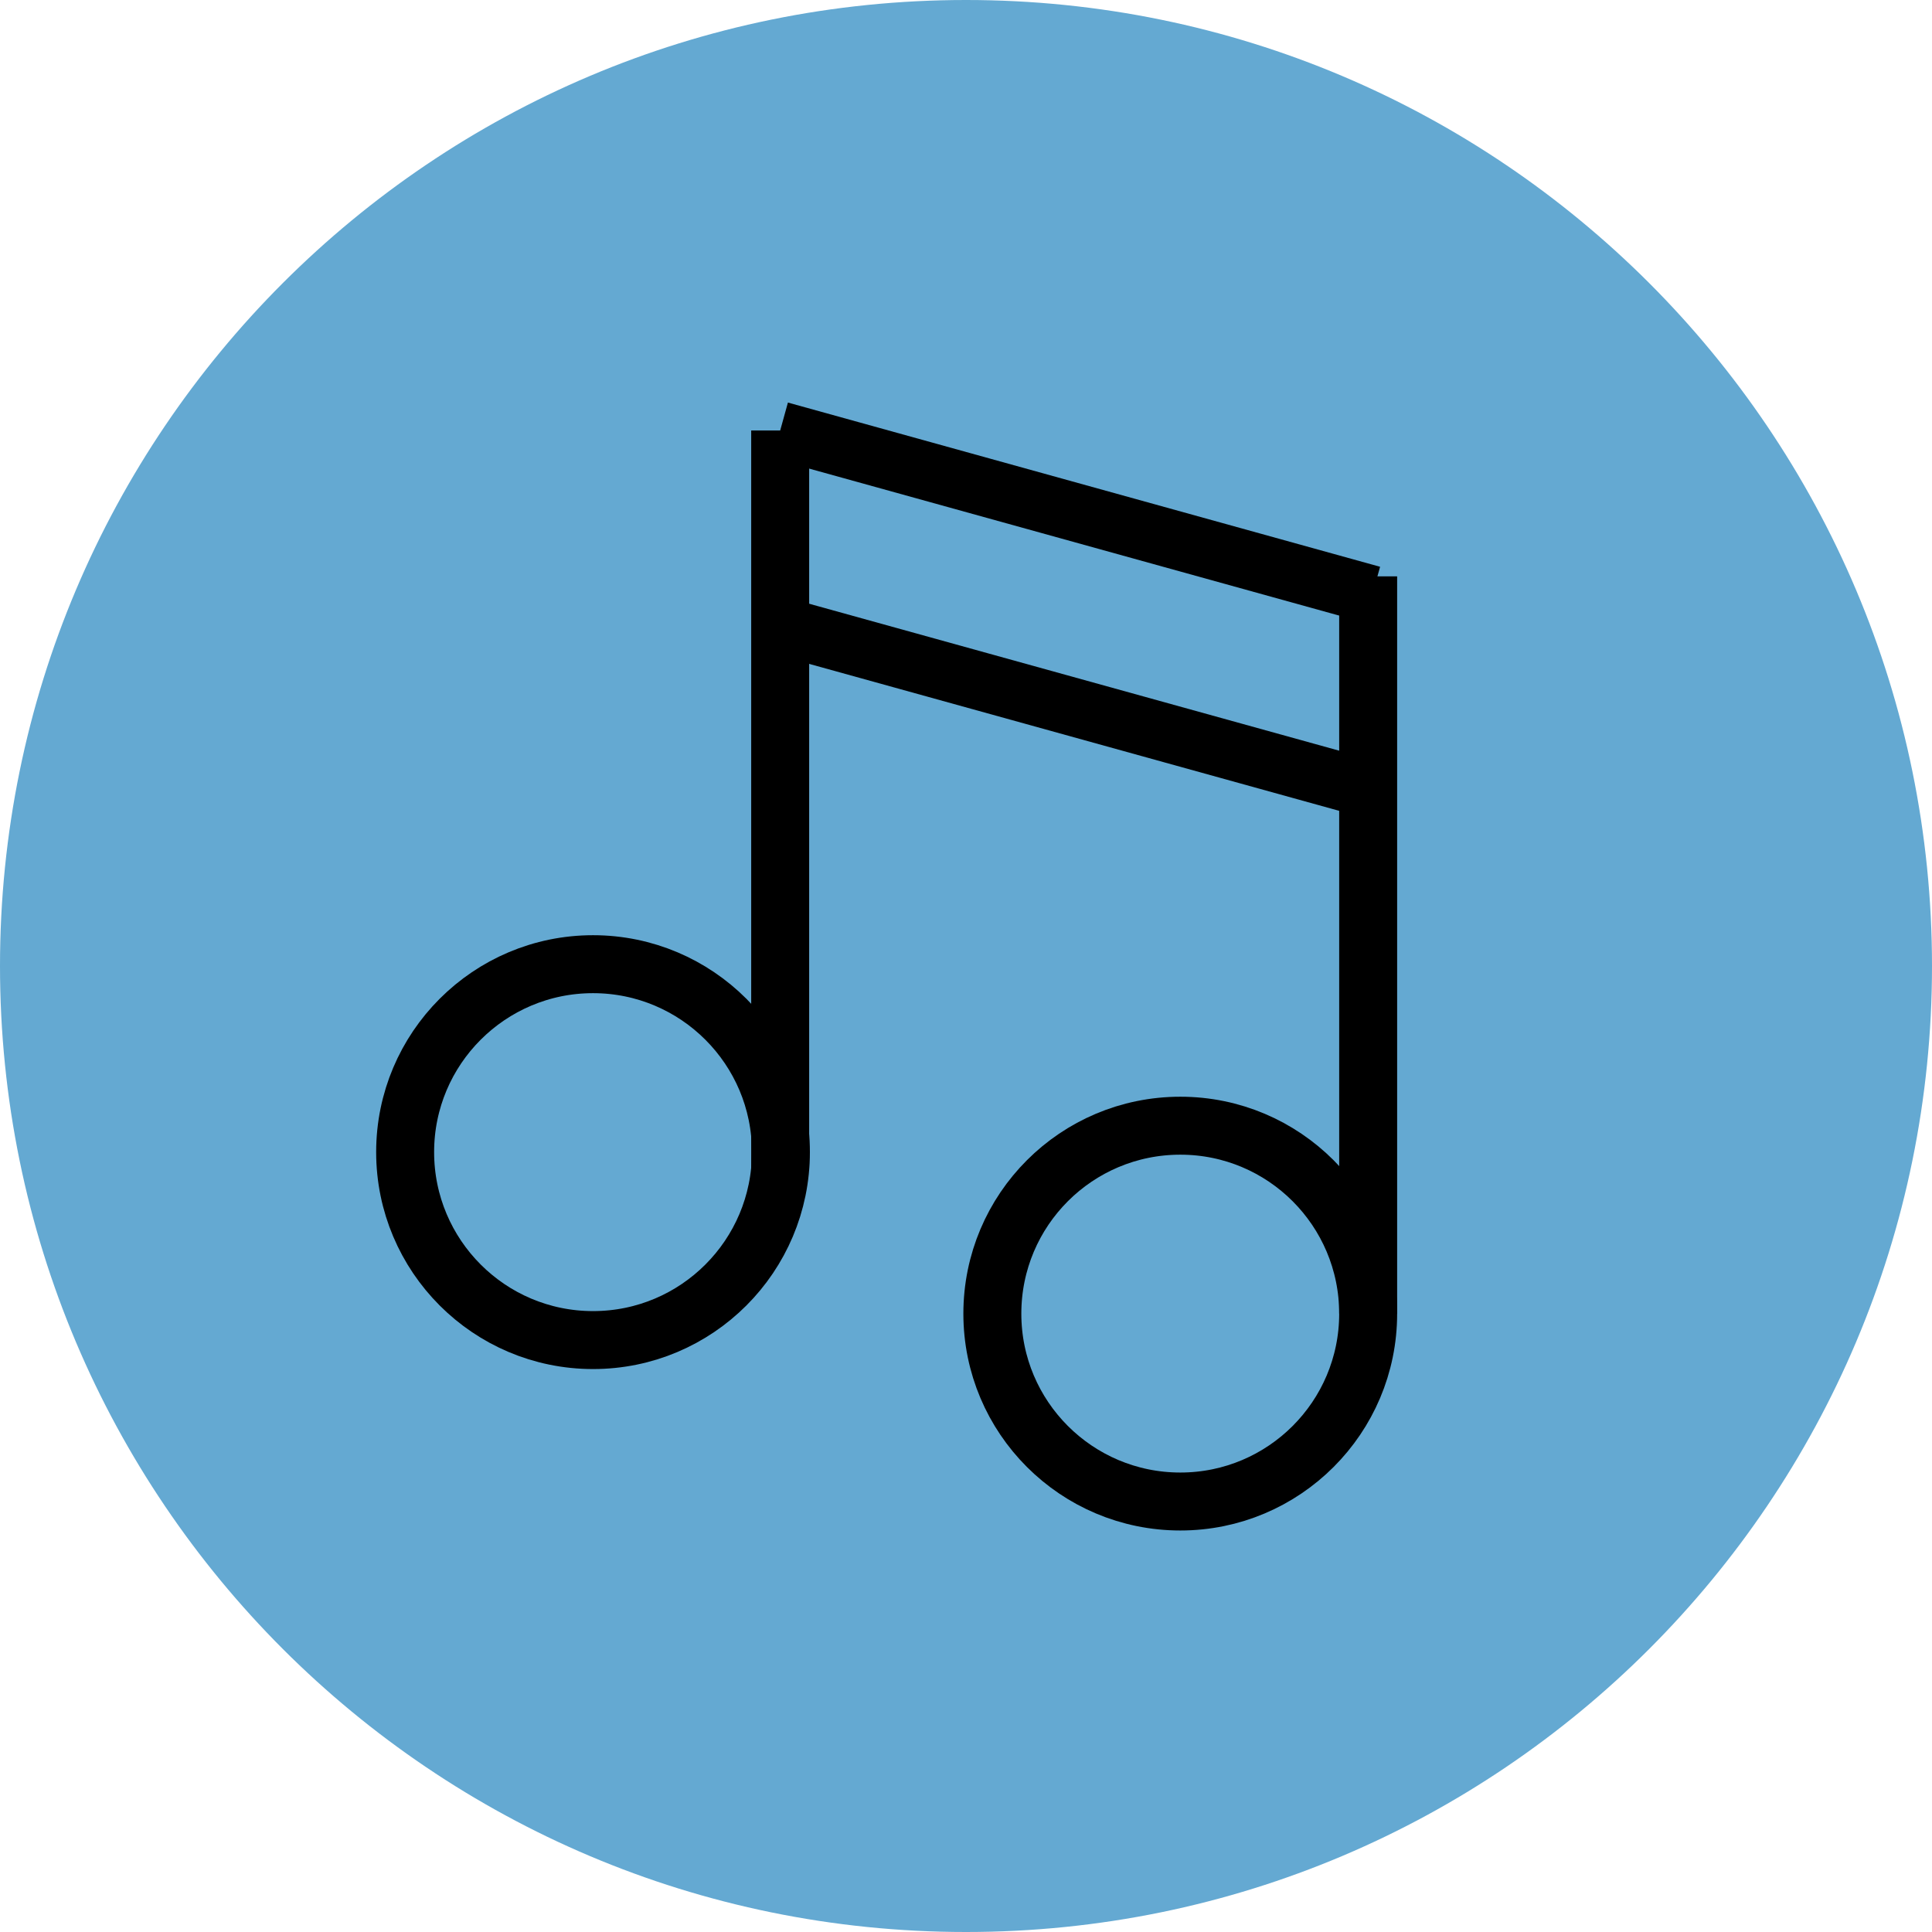
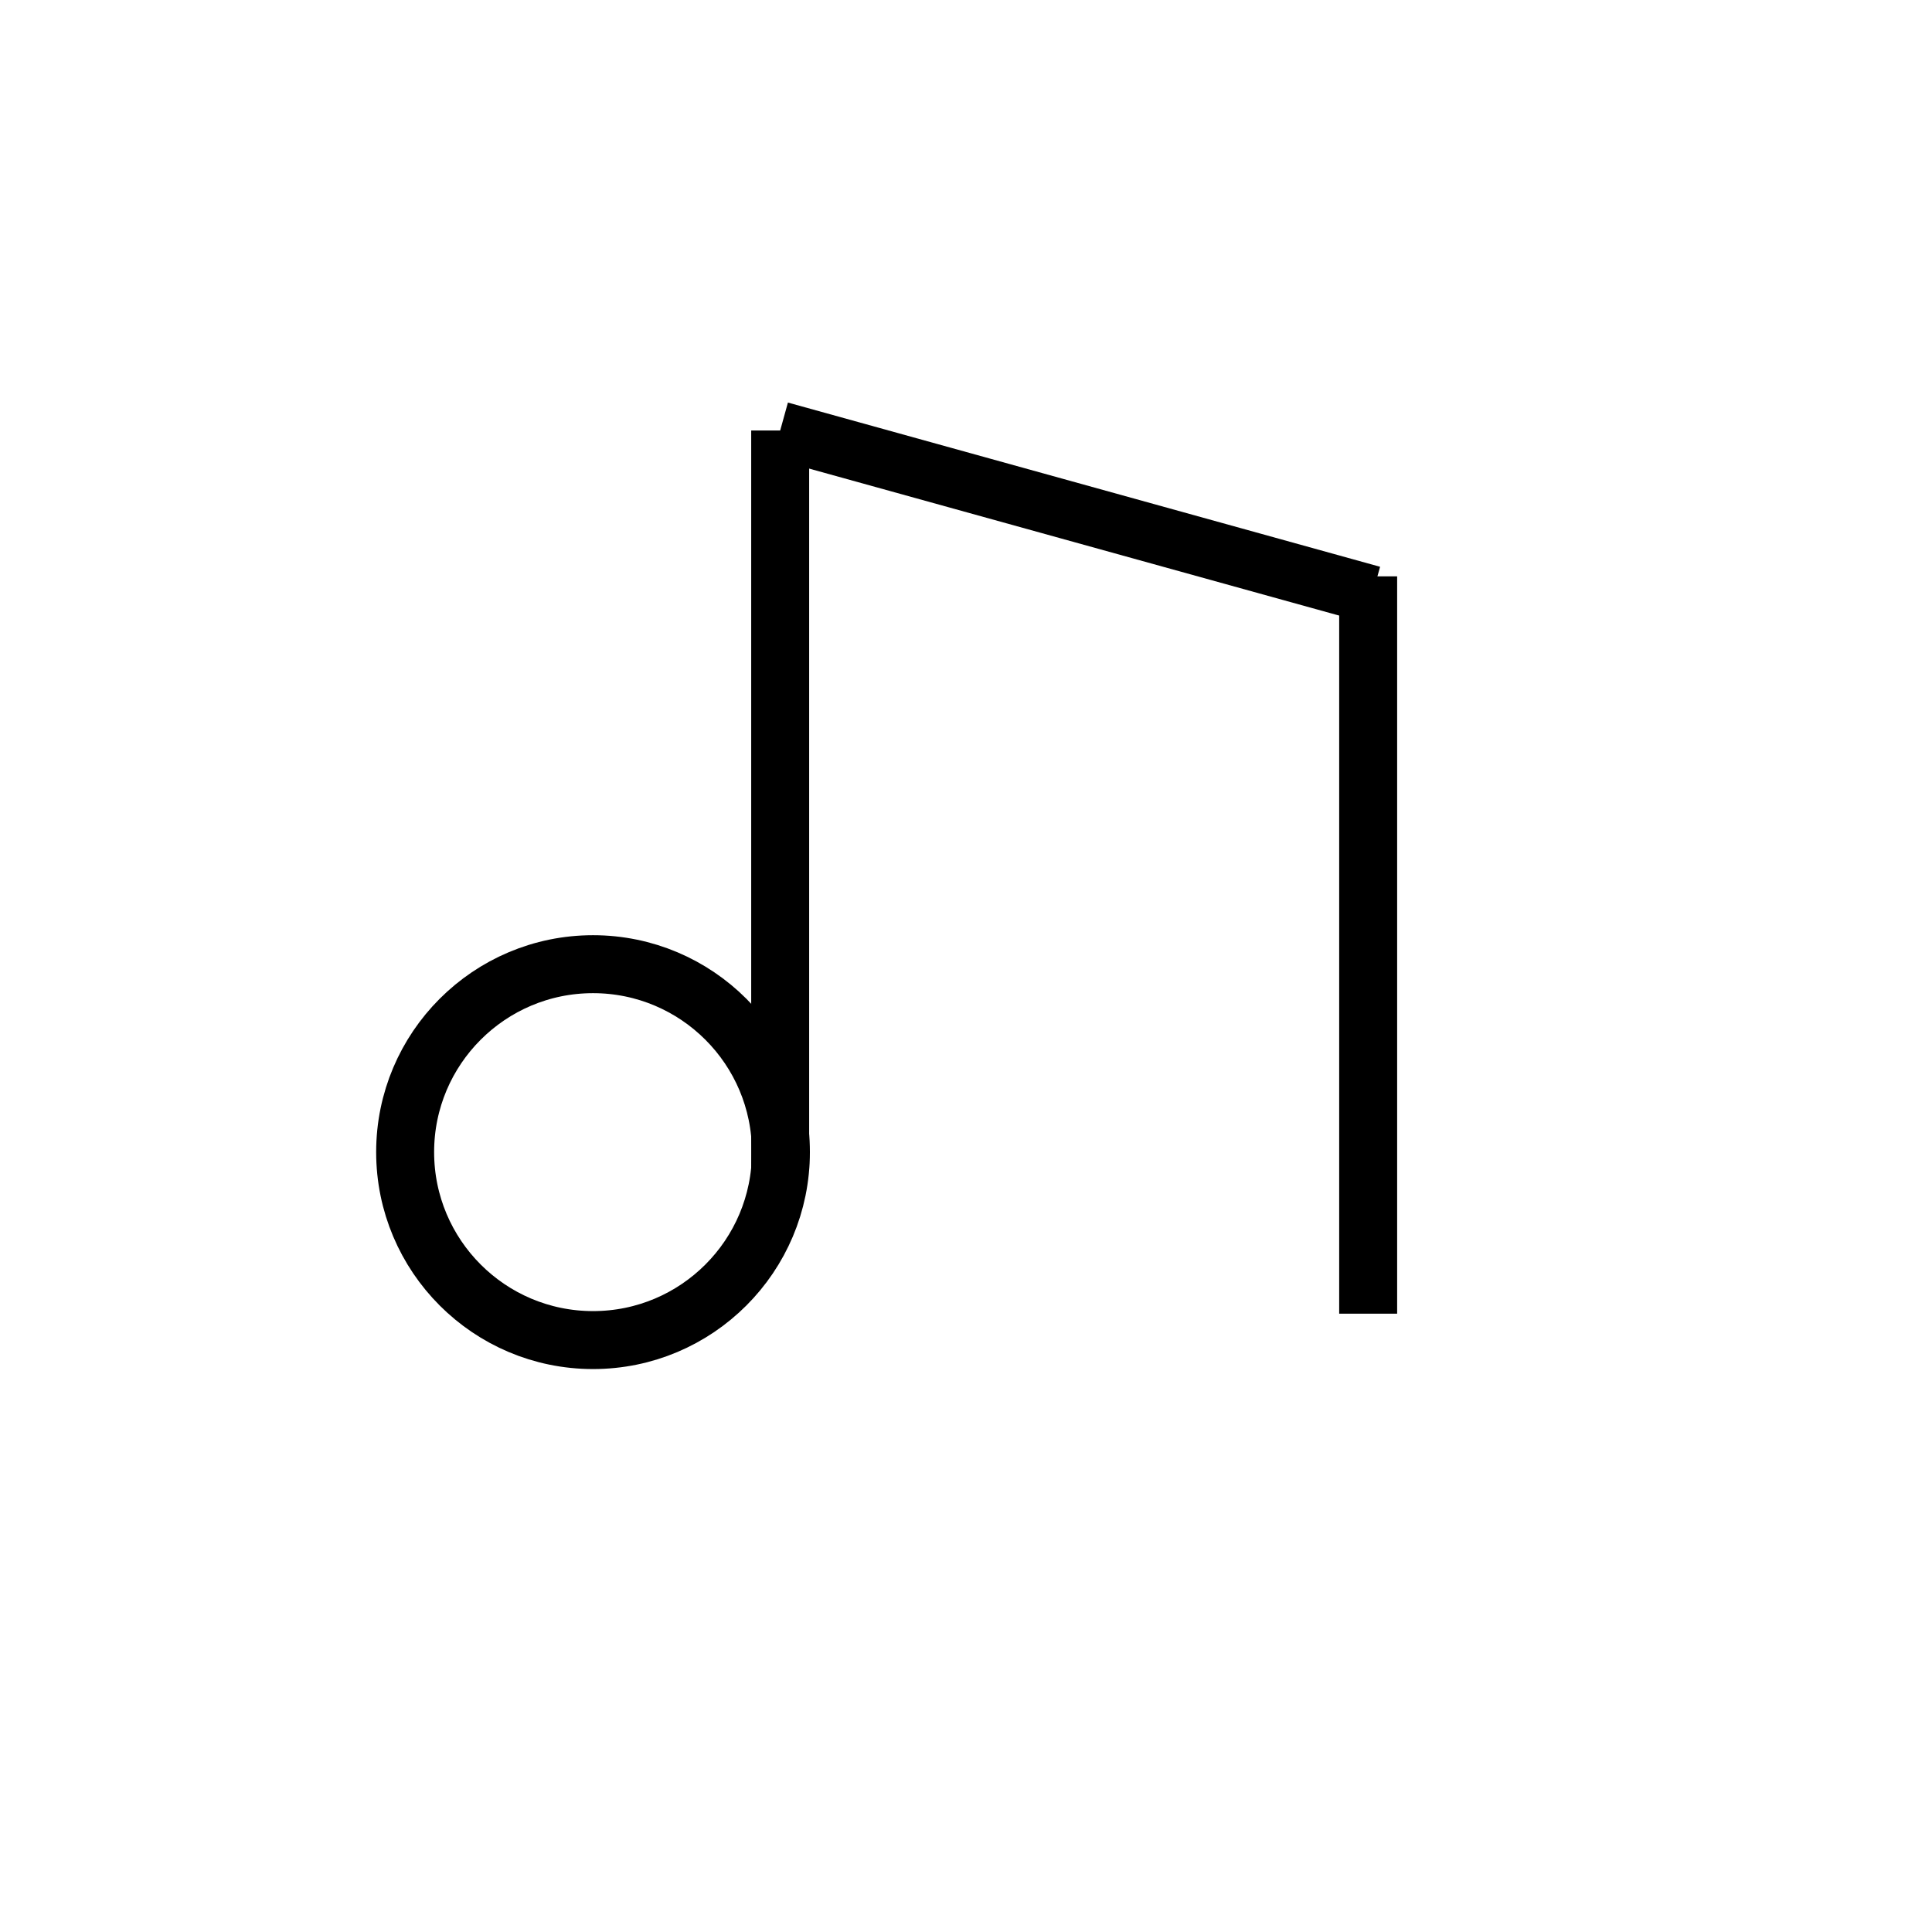
<svg xmlns="http://www.w3.org/2000/svg" version="1.1" id="レイヤー_1" x="0px" y="0px" width="50px" height="50px" viewBox="0 0 50 50" enable-background="new 0 0 50 50" xml:space="preserve">
-   <path fill="#64A9D2" d="M50,24.999C50,38.809,38.809,50,25,50C11.193,50,0,38.809,0,24.999C0,11.194,11.193,0,25,0  C38.809,0,50,11.194,50,24.999z" />
  <g>
    <g>
      <line fill="none" stroke="#000000" stroke-width="1.5" stroke-miterlimit="10" x1="20.191" y1="30.223" x2="20.191" y2="11.141" />
      <line fill="none" stroke="#000000" stroke-width="1.5" stroke-miterlimit="10" x1="35.408" y1="33.998" x2="35.408" y2="14.916" />
      <line fill="none" stroke="#000000" stroke-width="1.5" stroke-miterlimit="10" x1="20.191" y1="11.141" x2="35.516" y2="15.391" />
-       <line fill="none" stroke="#000000" stroke-width="1.5" stroke-miterlimit="10" x1="20.191" y1="16.195" x2="35.516" y2="20.444" />
    </g>
    <path fill="none" stroke="#000000" stroke-width="1.5" stroke-miterlimit="10" d="M20.21,29.816c0,2.686-2.176,4.865-4.862,4.865   c-2.686,0-4.863-2.18-4.863-4.865c0-2.684,2.178-4.863,4.863-4.863C18.034,24.954,20.21,27.133,20.21,29.816z" />
-     <path fill="none" stroke="#000000" stroke-width="1.5" stroke-miterlimit="10" d="M35.408,33.998c0,2.684-2.178,4.861-4.861,4.861   c-2.688,0-4.865-2.178-4.865-4.861c0-2.689,2.177-4.865,4.865-4.865C33.23,29.133,35.408,31.309,35.408,33.998z" />
  </g>
</svg>